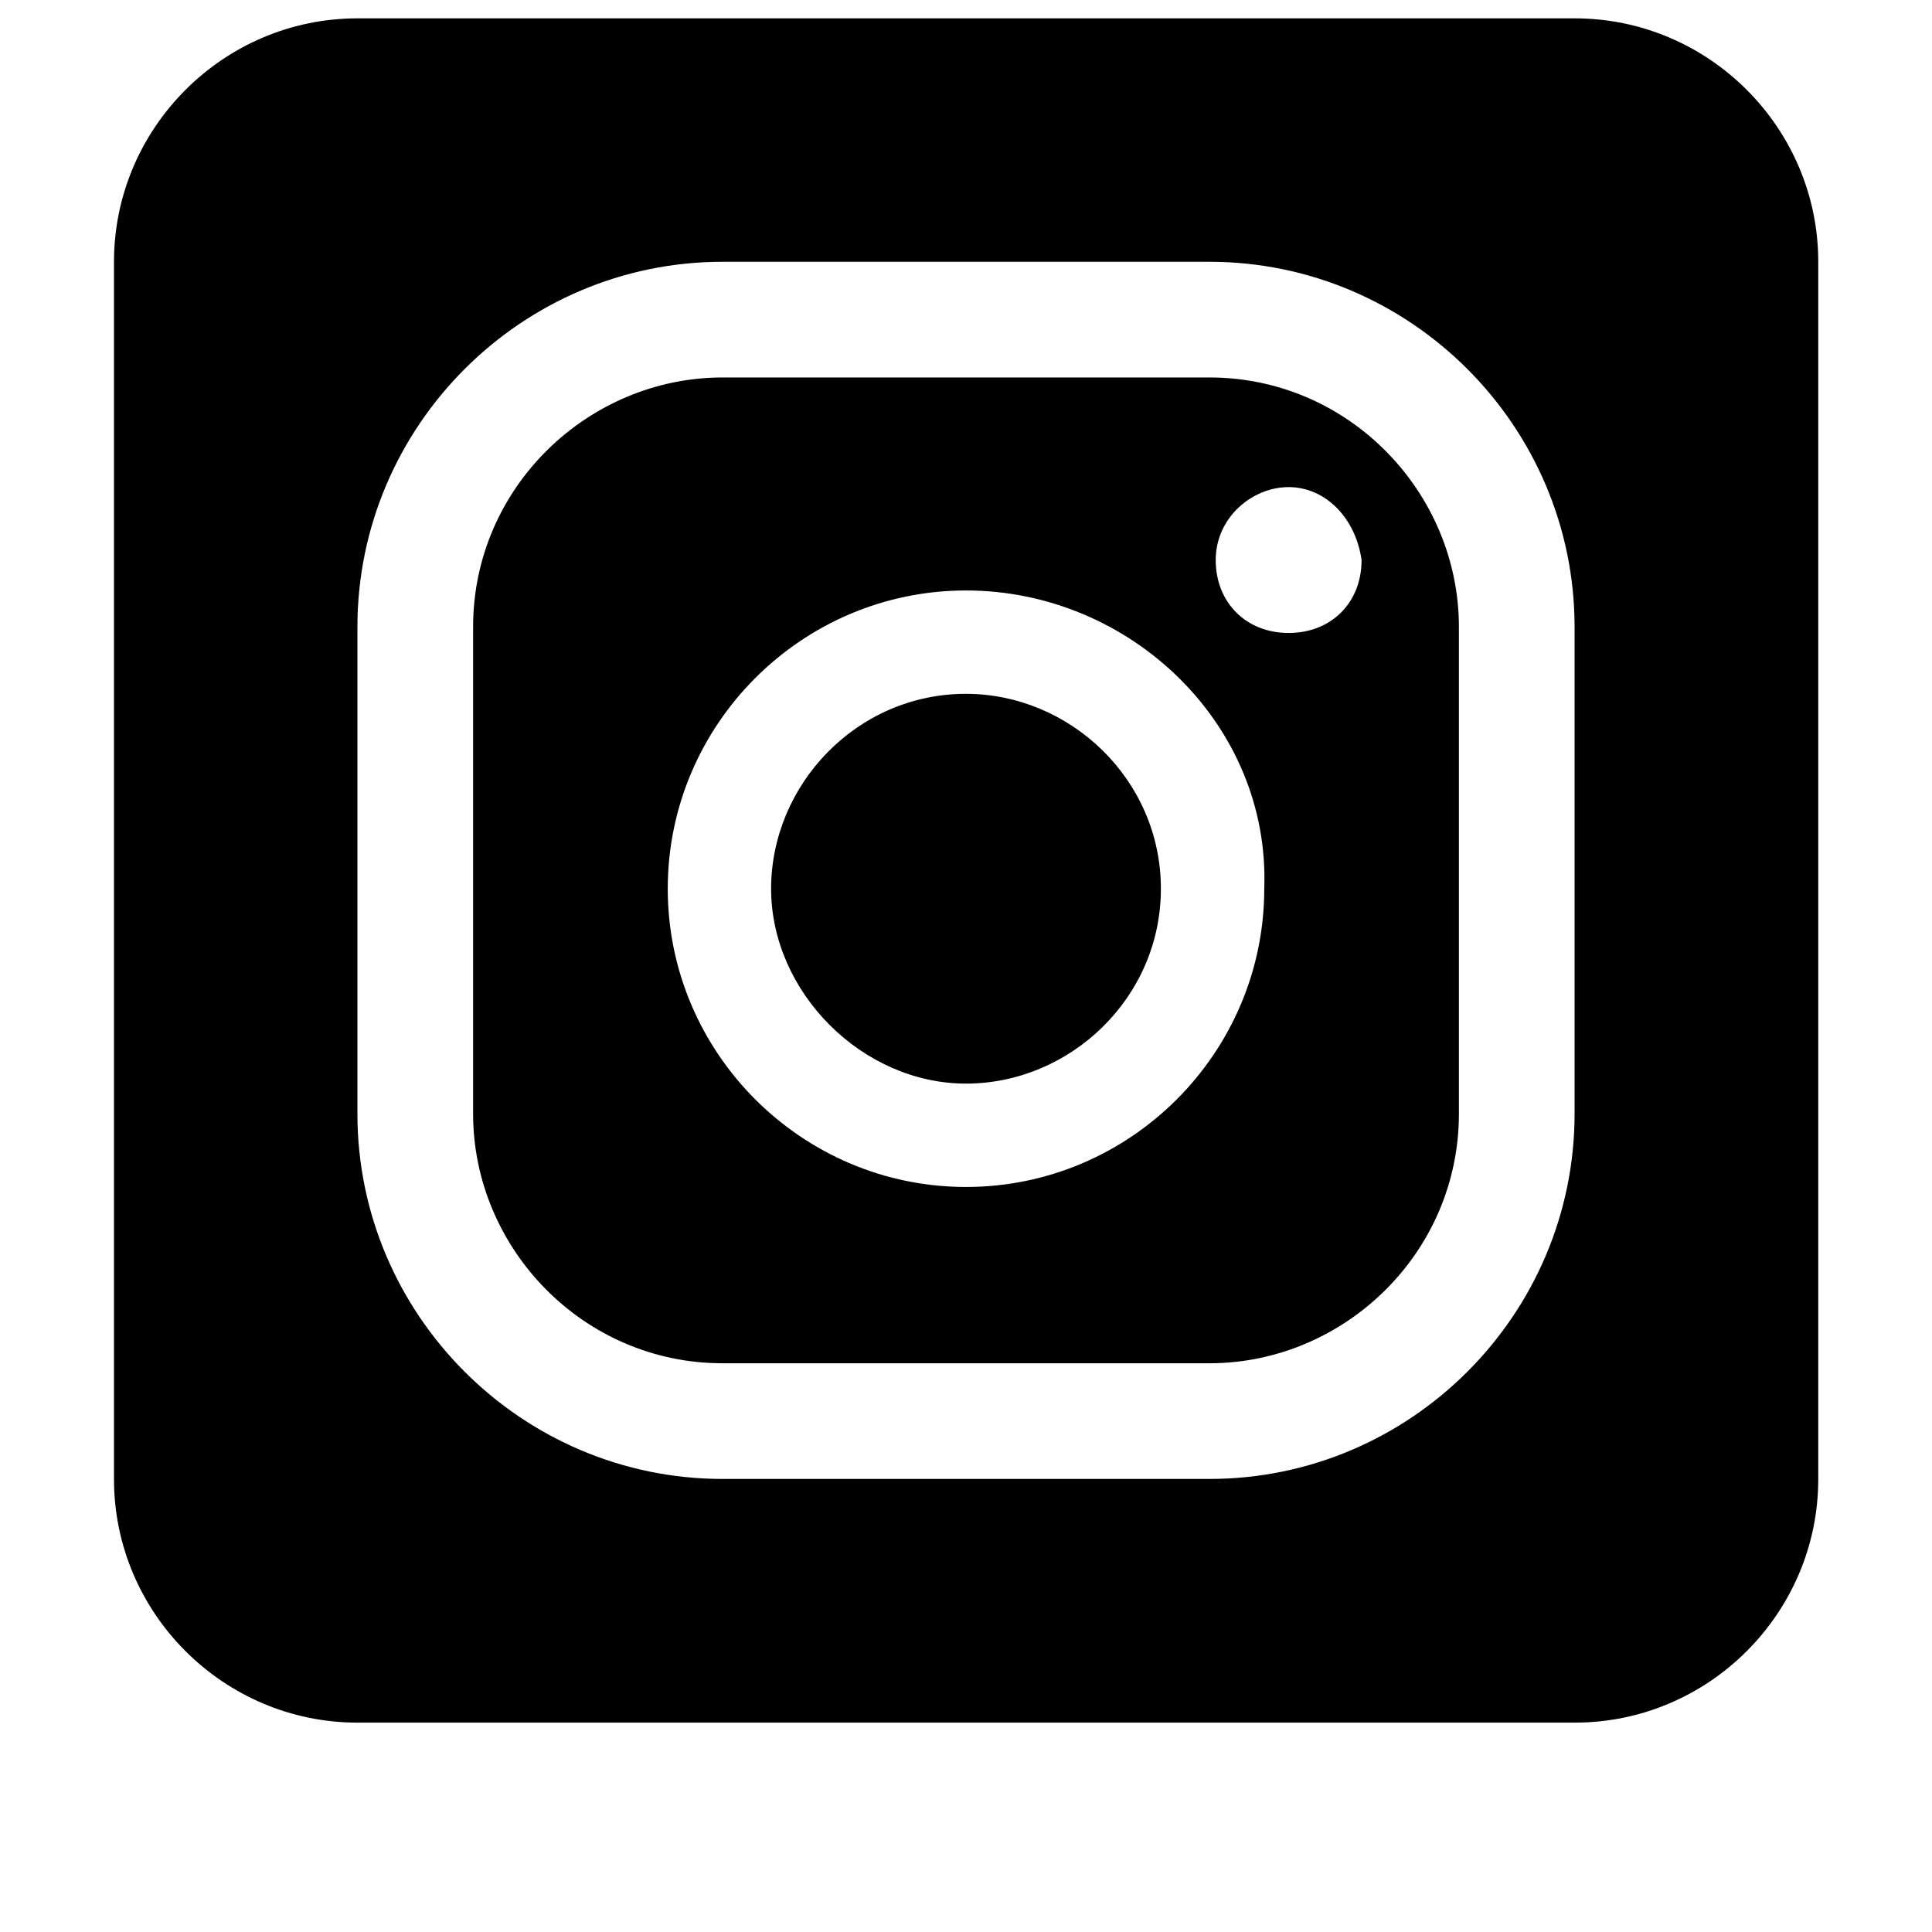
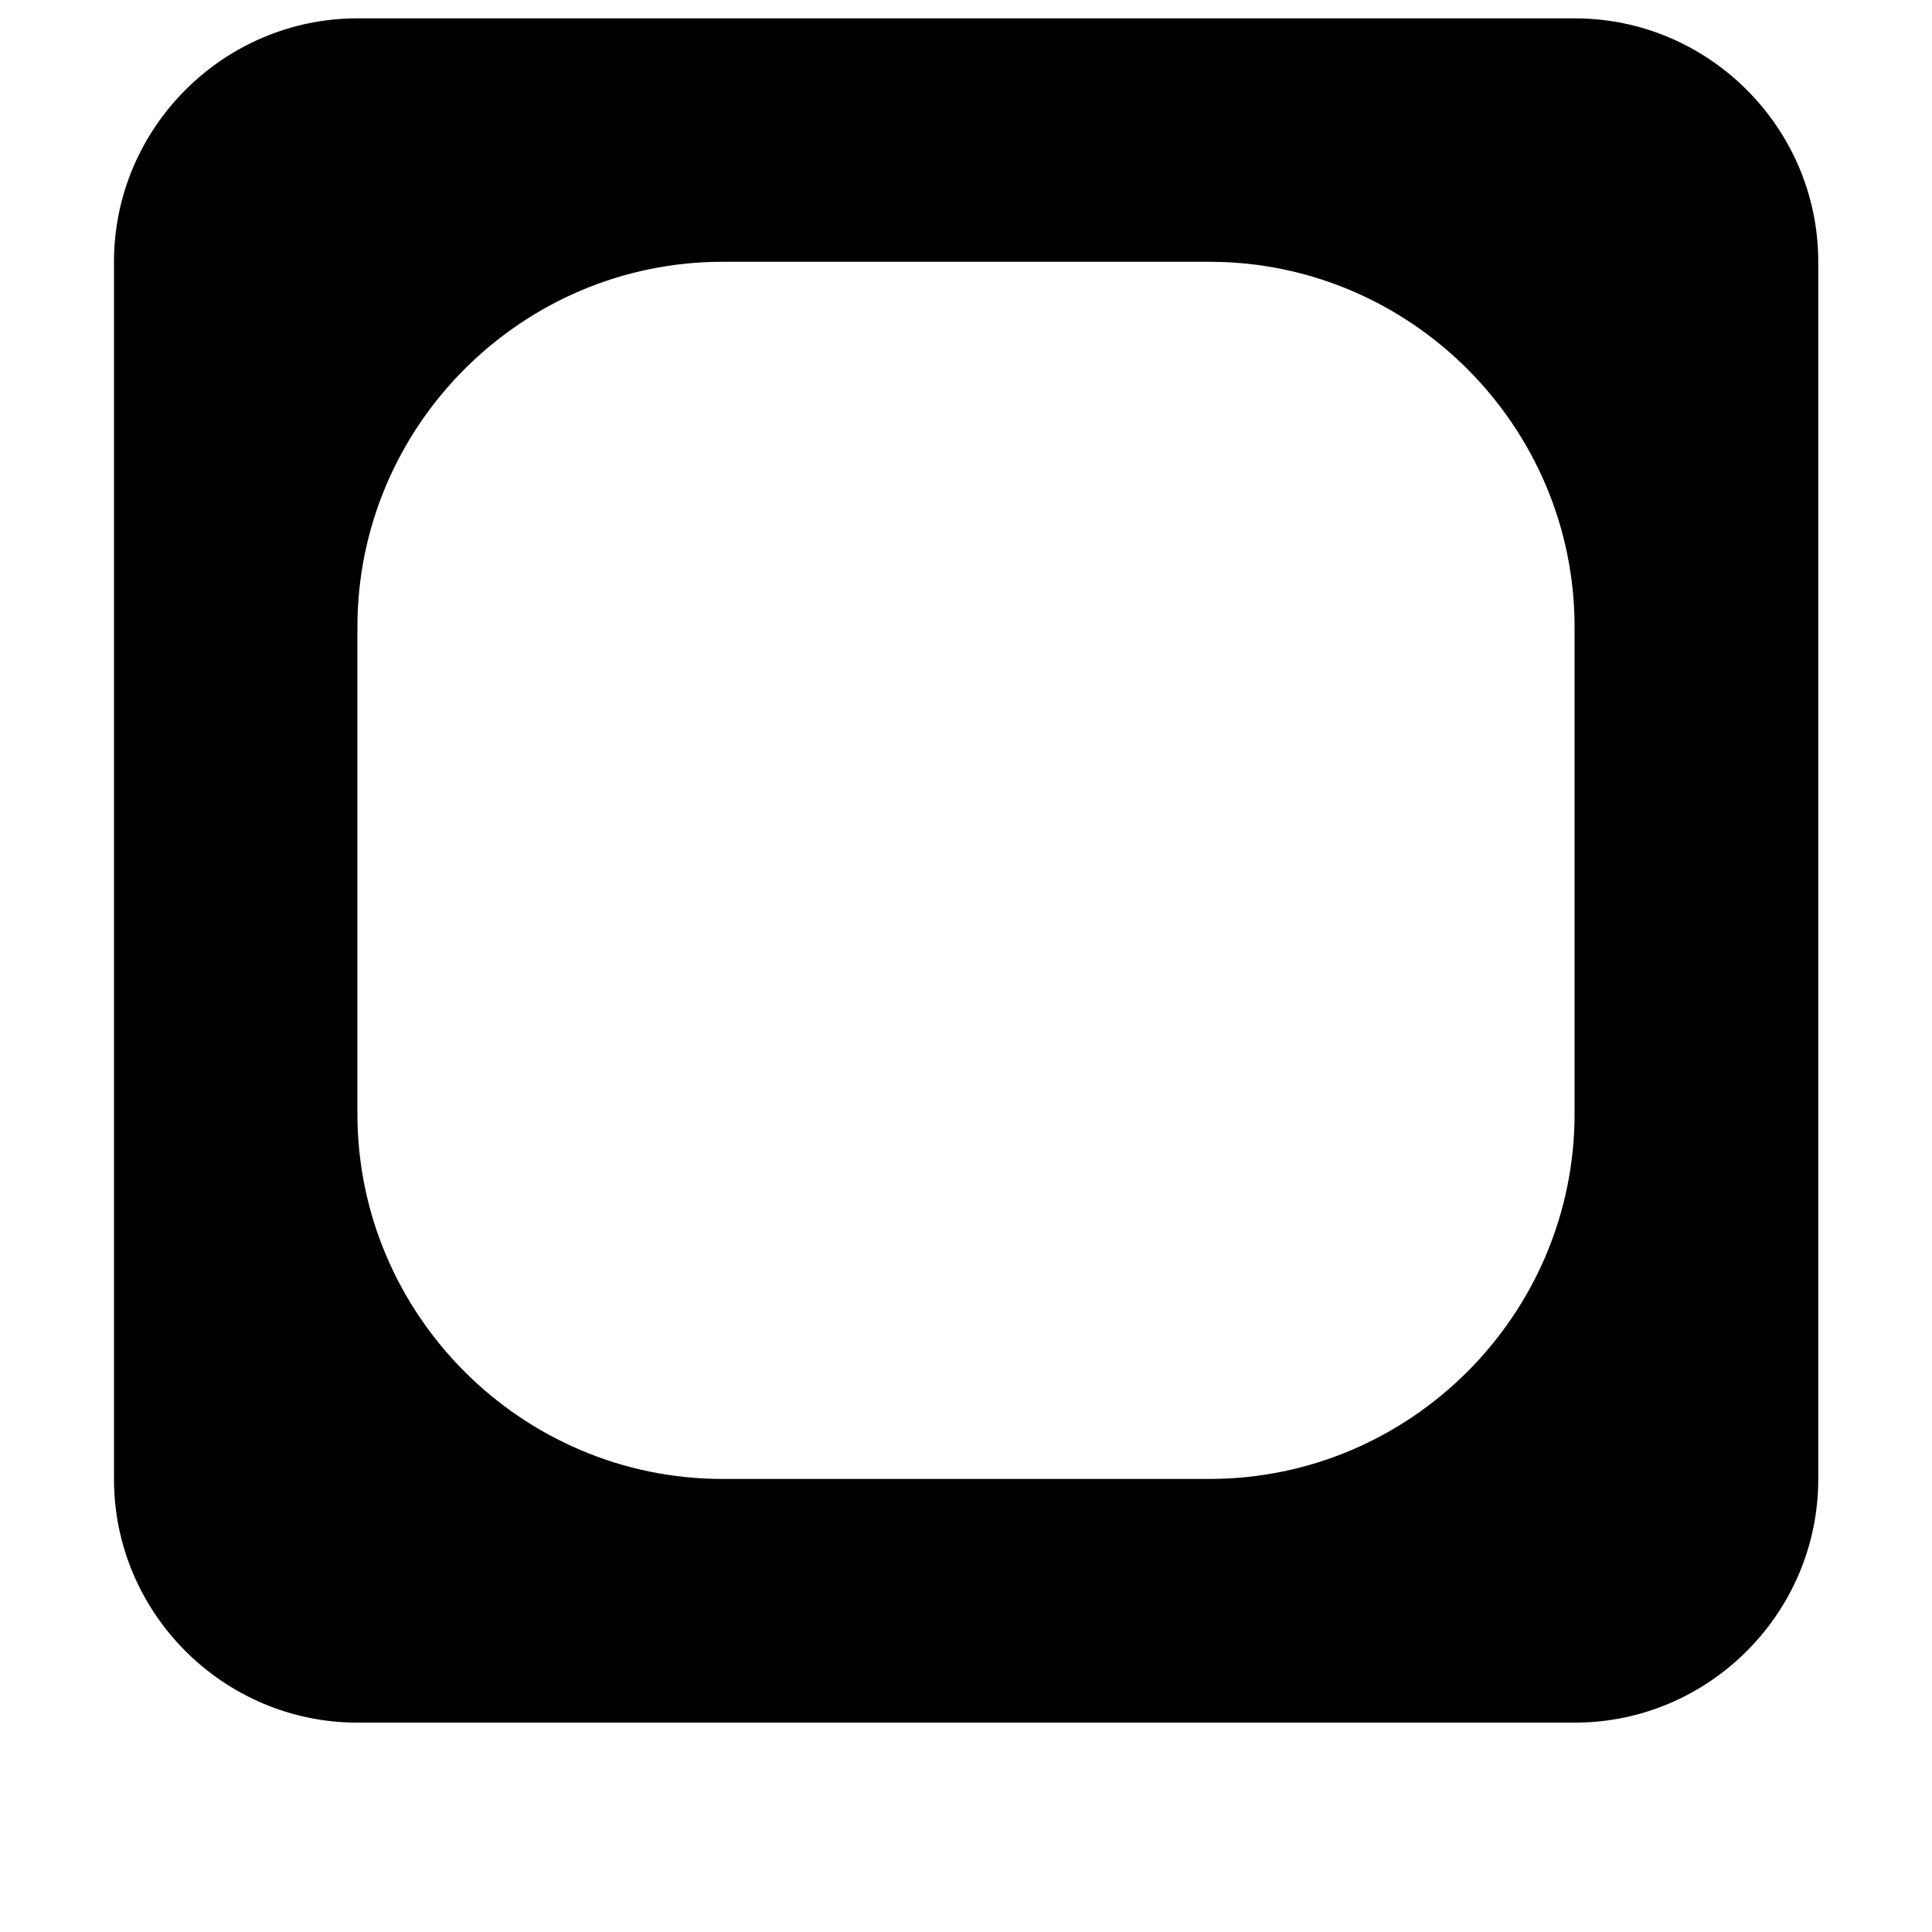
<svg xmlns="http://www.w3.org/2000/svg" id="Layer_1" version="1.1" viewBox="0 0 800 800">
  <defs>
    <style>
      .st0 {
        fill: none;
      }

      .st1 {
        display: none;
      }
    </style>
  </defs>
-   <path class="st1" d="M658,0C702.7,0,739.2,36.1,740,81v1.4s0,717.6,0,717.6l-86-76-48.4-44.8-51.2-47.6,21.2,74H122c-44.7,0-81.2-36.1-82-81v-1.4s0-540.8,0-540.8C40,37.3,76.1.8,120.6,0h1.4S658,0,658,0ZM332.8,191.2l-4-4.8h-2.3c-10.9.4-59.4,4-110.1,42l-1.9,3.7c-10,19.6-55.7,114.9-55.7,229.5l.8,1.3c5.7,8.7,40.7,56.9,121.2,59.5l11.8-14.5c4.7-5.8,10.1-12.5,15-18.7-46.6-14-66.6-42.1-69.6-46.6l-.4-.6,1.6,1.1c1.8,1.2,5.1,3.2,9.6,5.7.4.4.8.8,1.6,1.2,1.2.8,2.4,1.2,3.6,2,10,5.6,20,10,29.2,13.6,16.4,6.4,36,12.8,58.8,17.2,29.1,5.4,63.2,7.5,100.3,1l3.3-.6c18.8-3.2,38-8.8,58-17.2,14-5.2,29.6-12.8,46-23.6l-.7,1c-3.8,5.6-24.8,33.3-71.7,46.6l6.6,8.3c10.1,12.5,19.8,24.1,19.8,24.1,88.4-2.8,122.4-60.8,122.4-60.8,0-128.8-57.6-233.2-57.6-233.2-49.5-37.2-97-41.5-109.3-41.9h-3.1c0,0-5.6,6.3-5.6,6.3,60.3,18.4,92,44.1,98.4,49.7l1.2,1.1c-41.6-22.8-82.4-34-120.4-38.4-28.8-3.2-56.4-2.4-80.8.8-2.4,0-4.4.4-6.8.8l-2.2.2c-15.2,1.5-47.9,7.1-88.6,25l-5.8,2.7c-7.3,3.4-12.6,6.1-15.4,7.6l-2.4,1.3s32.5-31,103.1-51.8l2.1-.6ZM317.6,335.6c22.8,0,41.2,20,40.8,44.4,0,24.4-18,44.4-40.8,44.4s-40.8-20-40.8-44.4,18-44.4,40.8-44.4ZM463.6,335.6c22.8,0,40.8,20,40.8,44.4s-18,44.4-40.8,44.4-40.8-20-40.8-44.4,18-44.4,40.8-44.4Z" />
+   <path class="st1" d="M658,0C702.7,0,739.2,36.1,740,81v1.4s0,717.6,0,717.6l-86-76-48.4-44.8-51.2-47.6,21.2,74H122c-44.7,0-81.2-36.1-82-81v-1.4s0-540.8,0-540.8C40,37.3,76.1.8,120.6,0h1.4S658,0,658,0ZM332.8,191.2l-4-4.8h-2.3c-10.9.4-59.4,4-110.1,42l-1.9,3.7c-10,19.6-55.7,114.9-55.7,229.5l.8,1.3c5.7,8.7,40.7,56.9,121.2,59.5l11.8-14.5c4.7-5.8,10.1-12.5,15-18.7-46.6-14-66.6-42.1-69.6-46.6l-.4-.6,1.6,1.1c1.8,1.2,5.1,3.2,9.6,5.7.4.4.8.8,1.6,1.2,1.2.8,2.4,1.2,3.6,2,10,5.6,20,10,29.2,13.6,16.4,6.4,36,12.8,58.8,17.2,29.1,5.4,63.2,7.5,100.3,1l3.3-.6c18.8-3.2,38-8.8,58-17.2,14-5.2,29.6-12.8,46-23.6l-.7,1c-3.8,5.6-24.8,33.3-71.7,46.6l6.6,8.3c10.1,12.5,19.8,24.1,19.8,24.1,88.4-2.8,122.4-60.8,122.4-60.8,0-128.8-57.6-233.2-57.6-233.2-49.5-37.2-97-41.5-109.3-41.9h-3.1c0,0-5.6,6.3-5.6,6.3,60.3,18.4,92,44.1,98.4,49.7l1.2,1.1c-41.6-22.8-82.4-34-120.4-38.4-28.8-3.2-56.4-2.4-80.8.8-2.4,0-4.4.4-6.8.8l-2.2.2c-15.2,1.5-47.9,7.1-88.6,25l-5.8,2.7c-7.3,3.4-12.6,6.1-15.4,7.6l-2.4,1.3s32.5-31,103.1-51.8l2.1-.6ZM317.6,335.6c22.8,0,41.2,20,40.8,44.4,0,24.4-18,44.4-40.8,44.4s-40.8-20-40.8-44.4,18-44.4,40.8-44.4ZM463.6,335.6c22.8,0,40.8,20,40.8,44.4Z" />
  <g class="st1">
    <polygon points="345.5 425.1 460.7 357.4 345.5 289.8 345.5 425.1" />
-     <path d="M689.4,5.3H95.4c-30.4,0-55,24.6-55,55v594c0,30.4,24.6,55,55,55h594c30.4,0,55-24.6,55-55V60.3c0-30.4-24.6-55-55-55ZM568.4,420.3h0c0,60.6-60.6,60.6-60.6,60.6h-230.7c-60.6,0-60.6-60.6-60.6-60.6v-125.8c0-60.6,60.6-60.6,60.6-60.6h230.7c60.6,0,60.6,60.6,60.6,60.6v125.8Z" />
  </g>
  <g id="Layer_2" class="st1">
    <g id="invisible_box">
-       <rect class="st0" x="-21.7" y="-62.2" width="843.4" height="843.4" />
-       <rect class="st0" x="-21.7" y="-62.2" width="843.4" height="843.4" />
-     </g>
+       </g>
    <g id="icons_Q2">
      <path d="M751.4,45v629.1c-.1,1.4-.7,2.6-1.8,3.5-.9,17.1-14.5,30.8-31.6,31.6h-184.5v-270.6h86.1q5.3,0,7-5.3l5.3-43.9c1.8-17.6,3.5-35.1,7-52.7,3.5-17.6,0-5.3-3.5-5.3h-101.9v-68.5c0-5.3,1.8-12.3,1.8-17.6,1.6-14.8,13.3-26.5,28.1-28.1l22.8-3.5h52.7q3.5,0,3.5-3.5v-89.6c0-1.8,0-3.5-3.5-3.5h-80.8c-20-.5-39.9,3.7-58,12.3-27,9.1-49.2,28.7-61.5,54.5-10,19.5-14.9,41.3-14.1,63.3-1.8,26.4,0,54.5,0,82.6h-89.6c-3.5,0-3.5,1.8-3.5,3.5v100.2q0,3.5,3.5,3.5h89.6v270.6c-1,.9-1.6,2.2-1.8,3.5H82c-17.1-.9-30.8-14.5-31.6-31.6-1.8,0-1.8-1.8-1.8-3.5V45c0-1.8,0-3.5,1.8-3.5.9-17.1,14.5-30.8,31.6-31.6h636.1c17.1.9,30.8,14.5,31.6,31.6l1.8,3.5Z" />
    </g>
  </g>
  <g>
-     <path d="M400,287.3c-45.4,0-80.7,37.8-80.7,80.7s37.8,80.7,80.7,80.7,80.7-35.3,80.7-80.7-37.8-80.7-80.7-80.7ZM400,287.3c-45.4,0-80.7,37.8-80.7,80.7s37.8,80.7,80.7,80.7,80.7-35.3,80.7-80.7-37.8-80.7-80.7-80.7ZM500.8,156.3h-201.6c-55.5,0-103.3,45.4-103.3,103.3v201.6c0,55.5,45.4,103.3,103.3,103.3h201.6c55.5,0,103.3-45.4,103.3-103.3v-201.6c0-55.5-45.4-103.3-103.3-103.3ZM523.5,368c0,68-55.5,123.5-123.5,123.5s-123.5-55.5-123.5-123.5,55.5-123.5,123.5-123.5,126,55.5,123.5,123.5ZM533.6,262.1c-17.6,0-30.2-12.6-30.2-30.2s15.1-30.2,30.2-30.2,27.7,12.6,30.2,30.2c0,17.7-12.6,30.2-30.2,30.2ZM400,287.3c-45.4,0-80.7,37.8-80.7,80.7s37.8,80.7,80.7,80.7,80.7-35.3,80.7-80.7-37.8-80.7-80.7-80.7Z" />
    <path d="M652,7.6H148c-55.5,0-100.8,45.4-100.8,100.8v504.1c0,55.5,45.4,100.8,100.8,100.8h504.1c55.5,0,100.8-45.4,100.8-100.8V108.4c0-55.5-45.4-100.8-100.8-100.8ZM652,461.2c0,83.2-68,151.2-151.2,151.2h-201.6c-83.2,0-151.2-68-151.2-151.2v-201.6c0-83.2,68-151.2,151.2-151.2h201.6c83.2,0,151.2,68,151.2,151.2v201.6Z" />
  </g>
</svg>